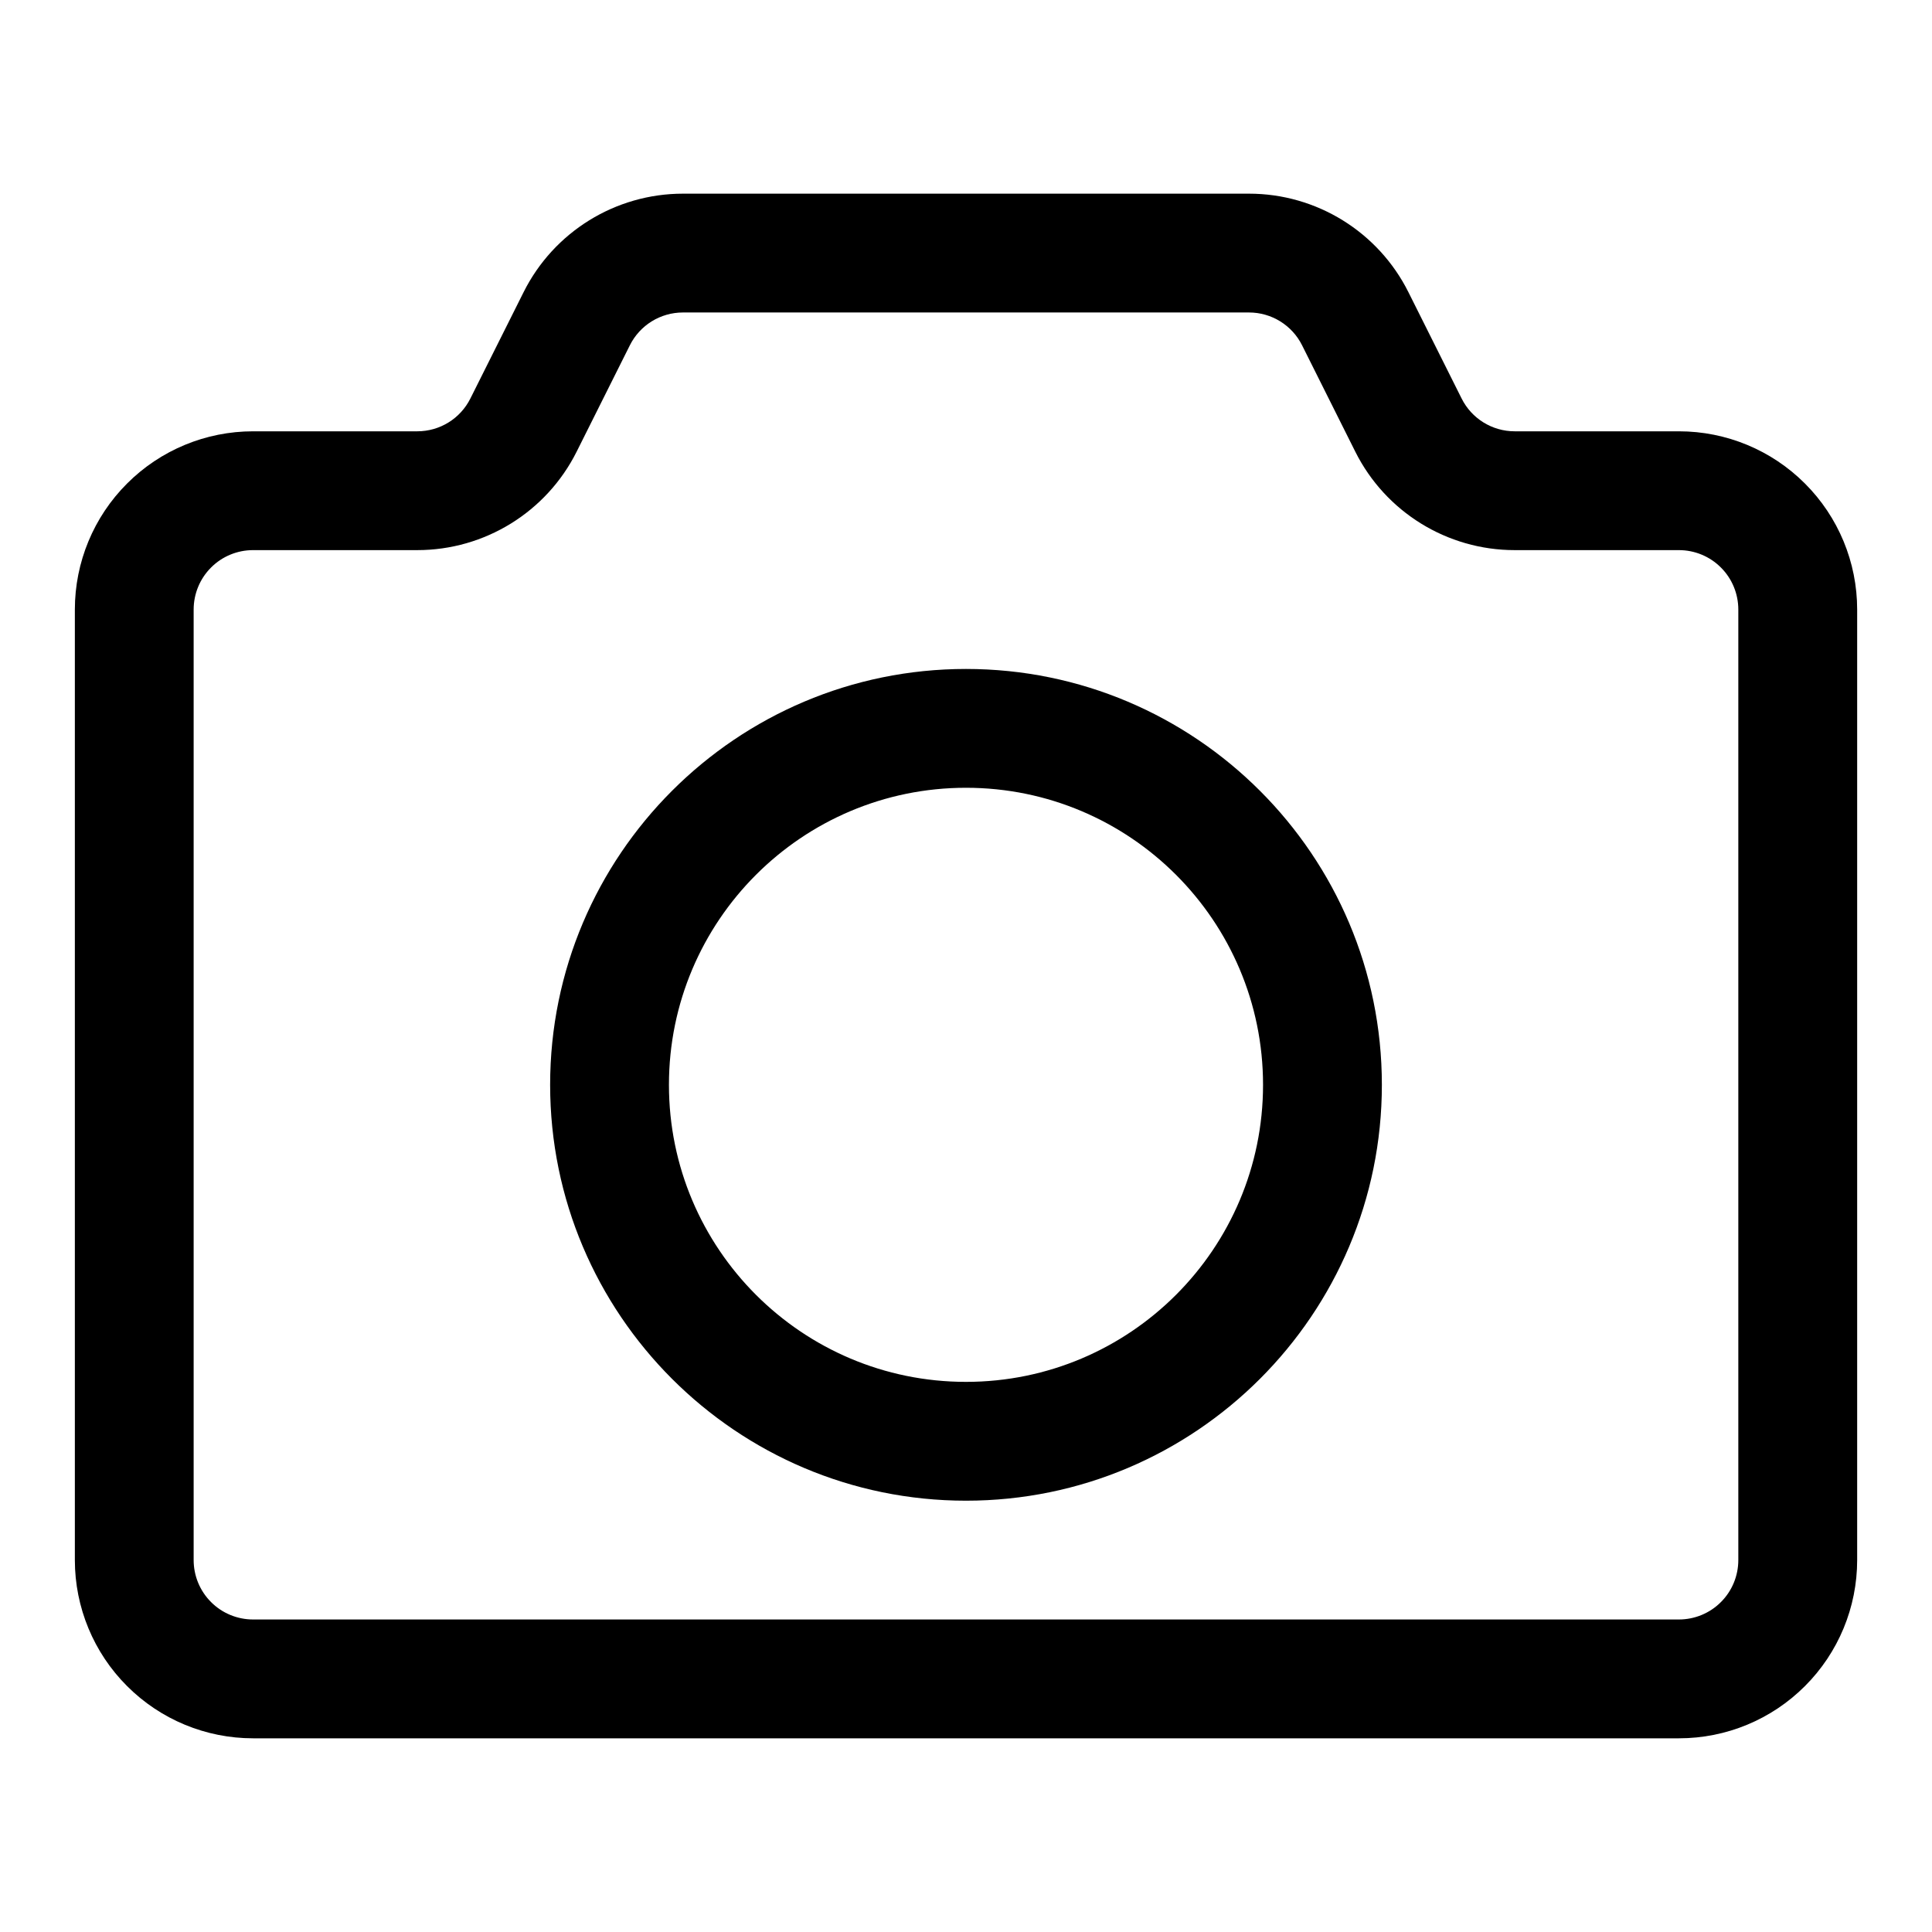
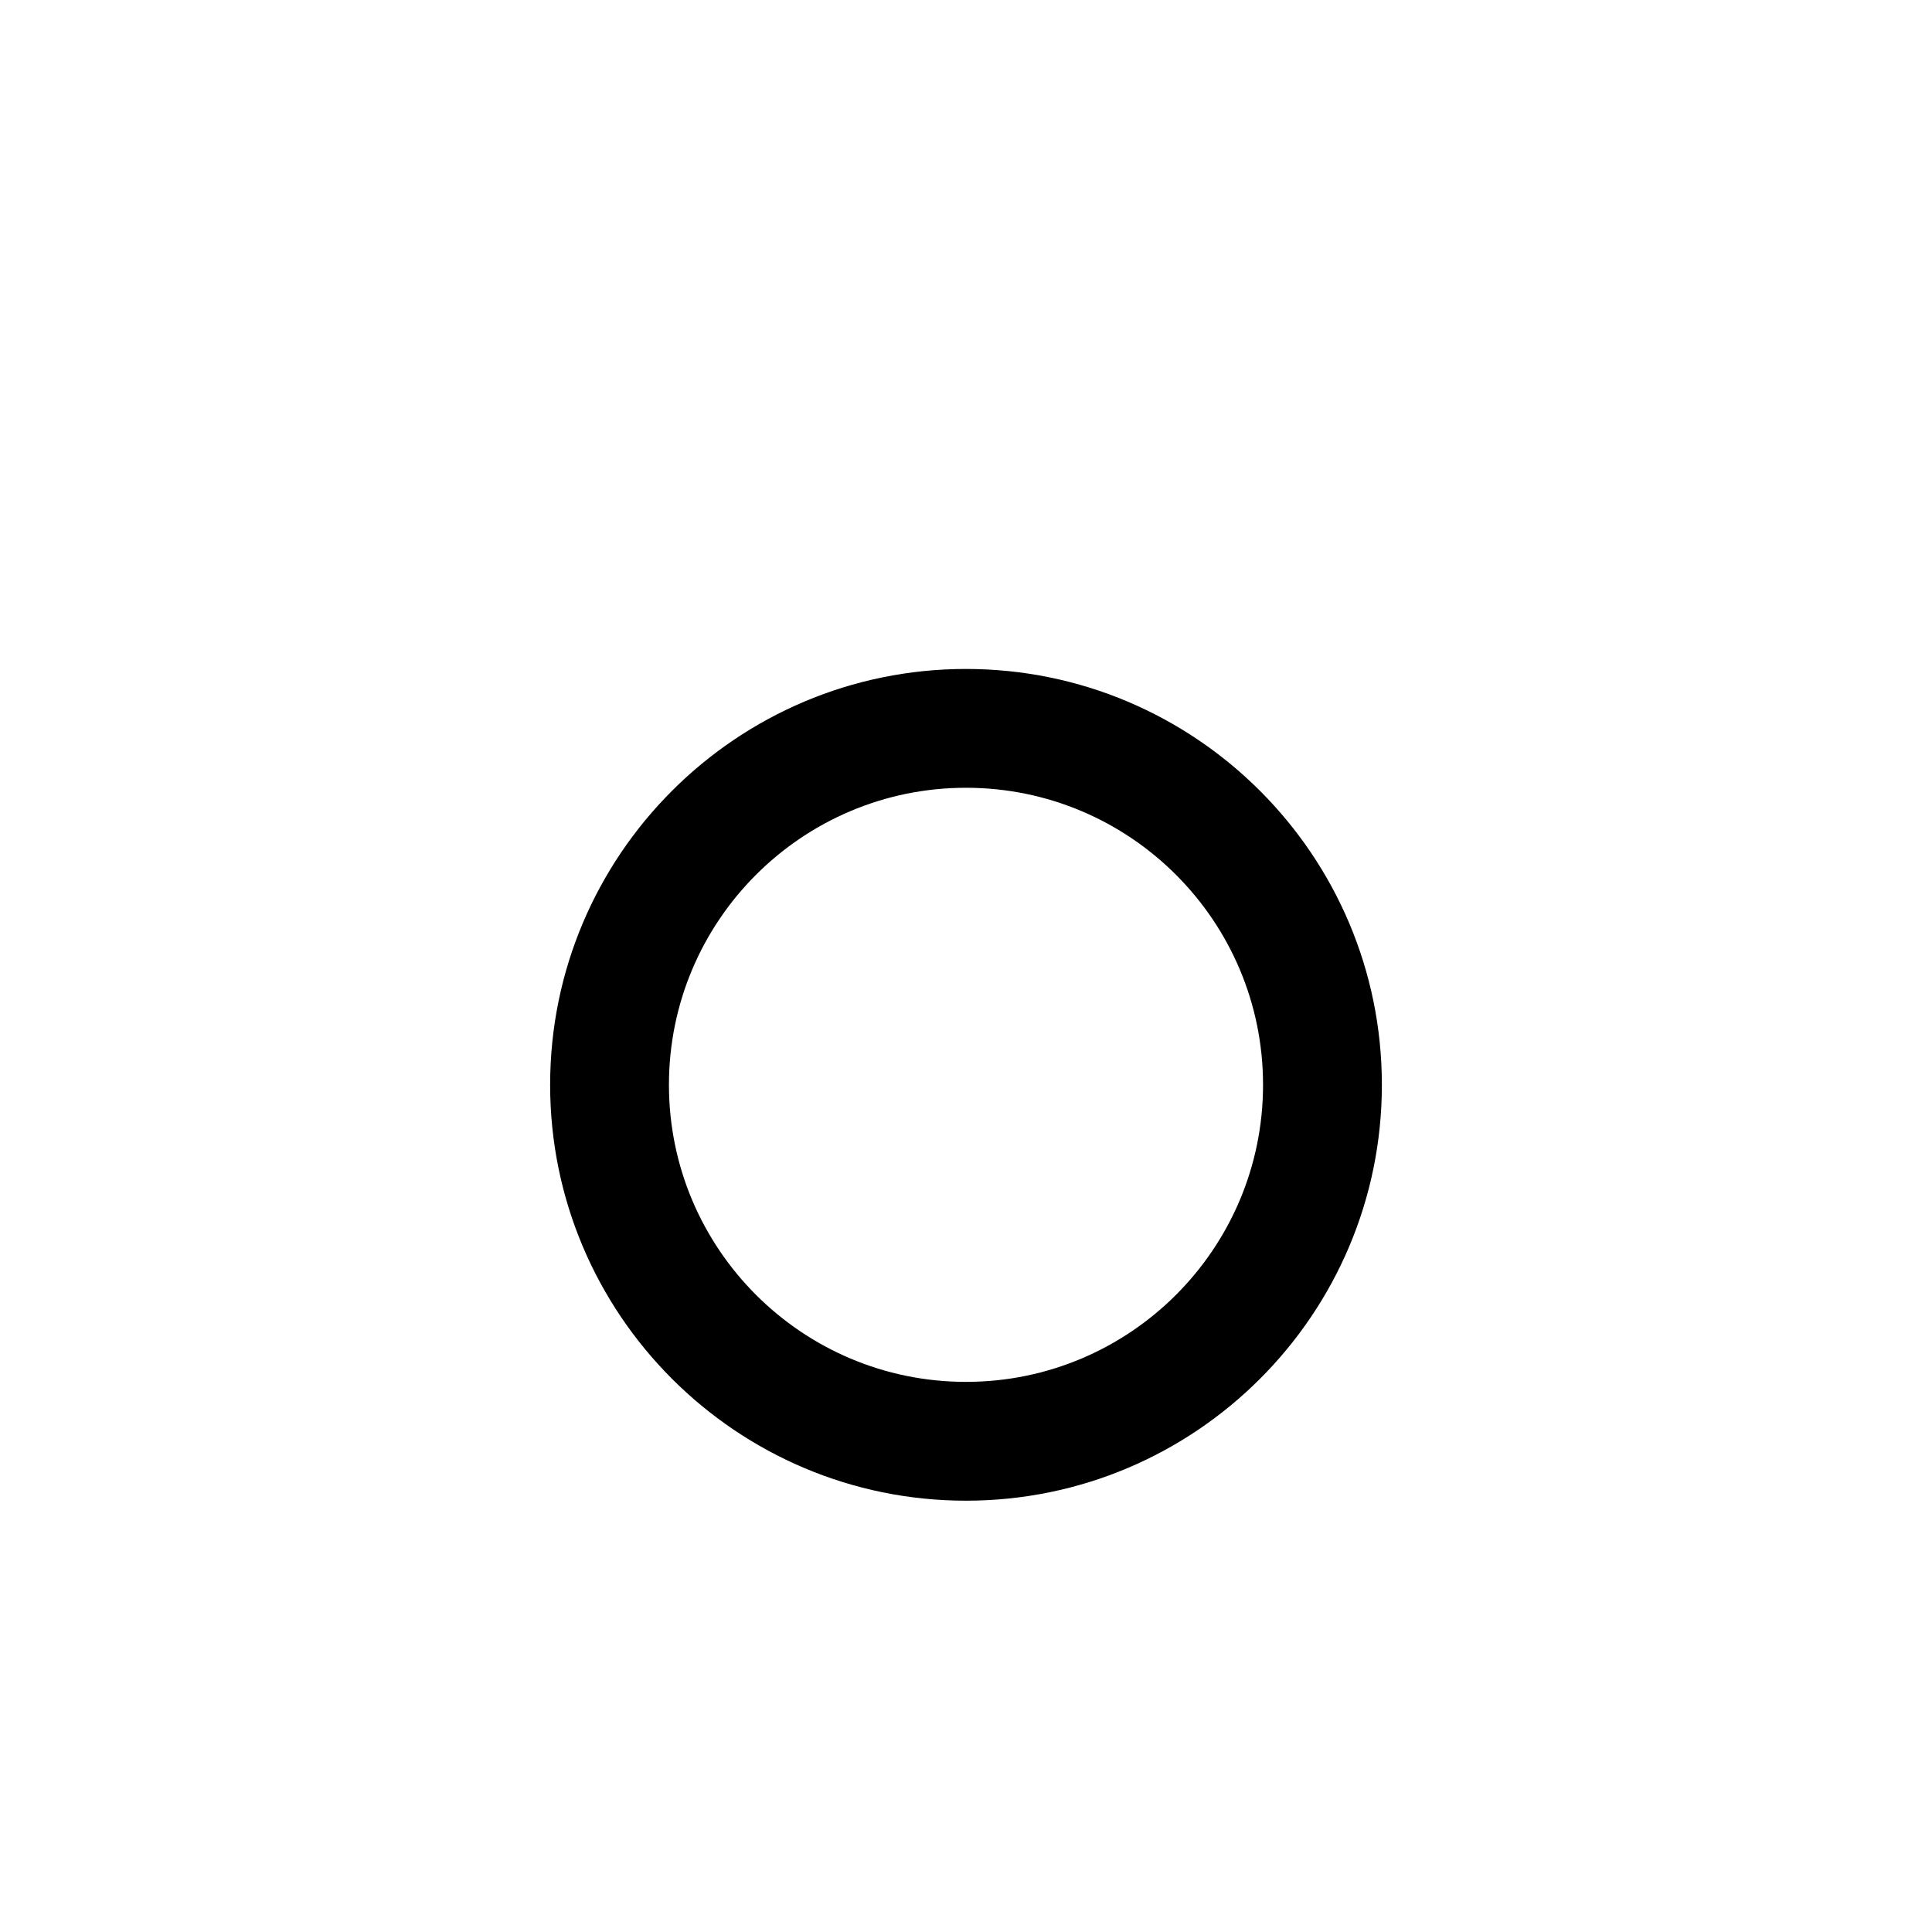
<svg xmlns="http://www.w3.org/2000/svg" fill="#000000" width="800px" height="800px" version="1.1" viewBox="144 144 512 512">
  <g fill-rule="evenodd">
-     <path d="m545.41 258.3c-5.965 0-11.414-3.367-14.074-8.707l-14.09-28.164c-8-15.996-24.359-26.105-42.242-26.105h-150.01c-17.883 0-34.242 10.109-42.238 26.105l-14.094 28.164c-2.66 5.34-8.105 8.707-14.074 8.707h-43.516c-12.531 0-24.547 4.977-33.395 13.84-8.863 8.848-13.84 20.863-13.84 33.395v251.9c0 12.535 4.977 24.547 13.84 33.395 8.848 8.863 20.863 13.84 33.395 13.84h377.86c12.535 0 24.547-4.977 33.395-13.84 8.863-8.848 13.84-20.859 13.84-33.395v-251.9c0-12.531-4.977-24.547-13.84-33.395-8.848-8.863-20.859-13.84-33.395-13.84zm0 31.488h43.516c4.172 0 8.188 1.652 11.133 4.613 2.961 2.945 4.613 6.961 4.613 11.133v251.9c0 4.172-1.652 8.188-4.613 11.133-2.945 2.961-6.961 4.613-11.133 4.613h-377.86c-4.172 0-8.188-1.652-11.133-4.613-2.957-2.945-4.613-6.961-4.613-11.133v-251.9c0-4.172 1.656-8.188 4.613-11.133 2.945-2.961 6.961-4.613 11.133-4.613h43.516c17.887 0 34.242-10.105 42.242-26.102l14.09-28.168c2.66-5.336 8.109-8.707 14.074-8.707h150.01c5.965 0 11.414 3.371 14.074 8.707l14.09 28.168c8 15.996 24.355 26.102 42.242 26.102z" />
    <path d="m400 321.28c-60.82 0-110.21 49.391-110.21 110.21 0 60.816 49.391 110.21 110.21 110.21 60.816 0 110.21-49.391 110.21-110.21 0-60.82-49.391-110.21-110.21-110.21zm0 31.488c43.453 0 78.719 35.266 78.719 78.723 0 43.453-35.266 78.719-78.719 78.719s-78.723-35.266-78.723-78.719c0-43.457 35.27-78.723 78.723-78.723z" />
  </g>
</svg>